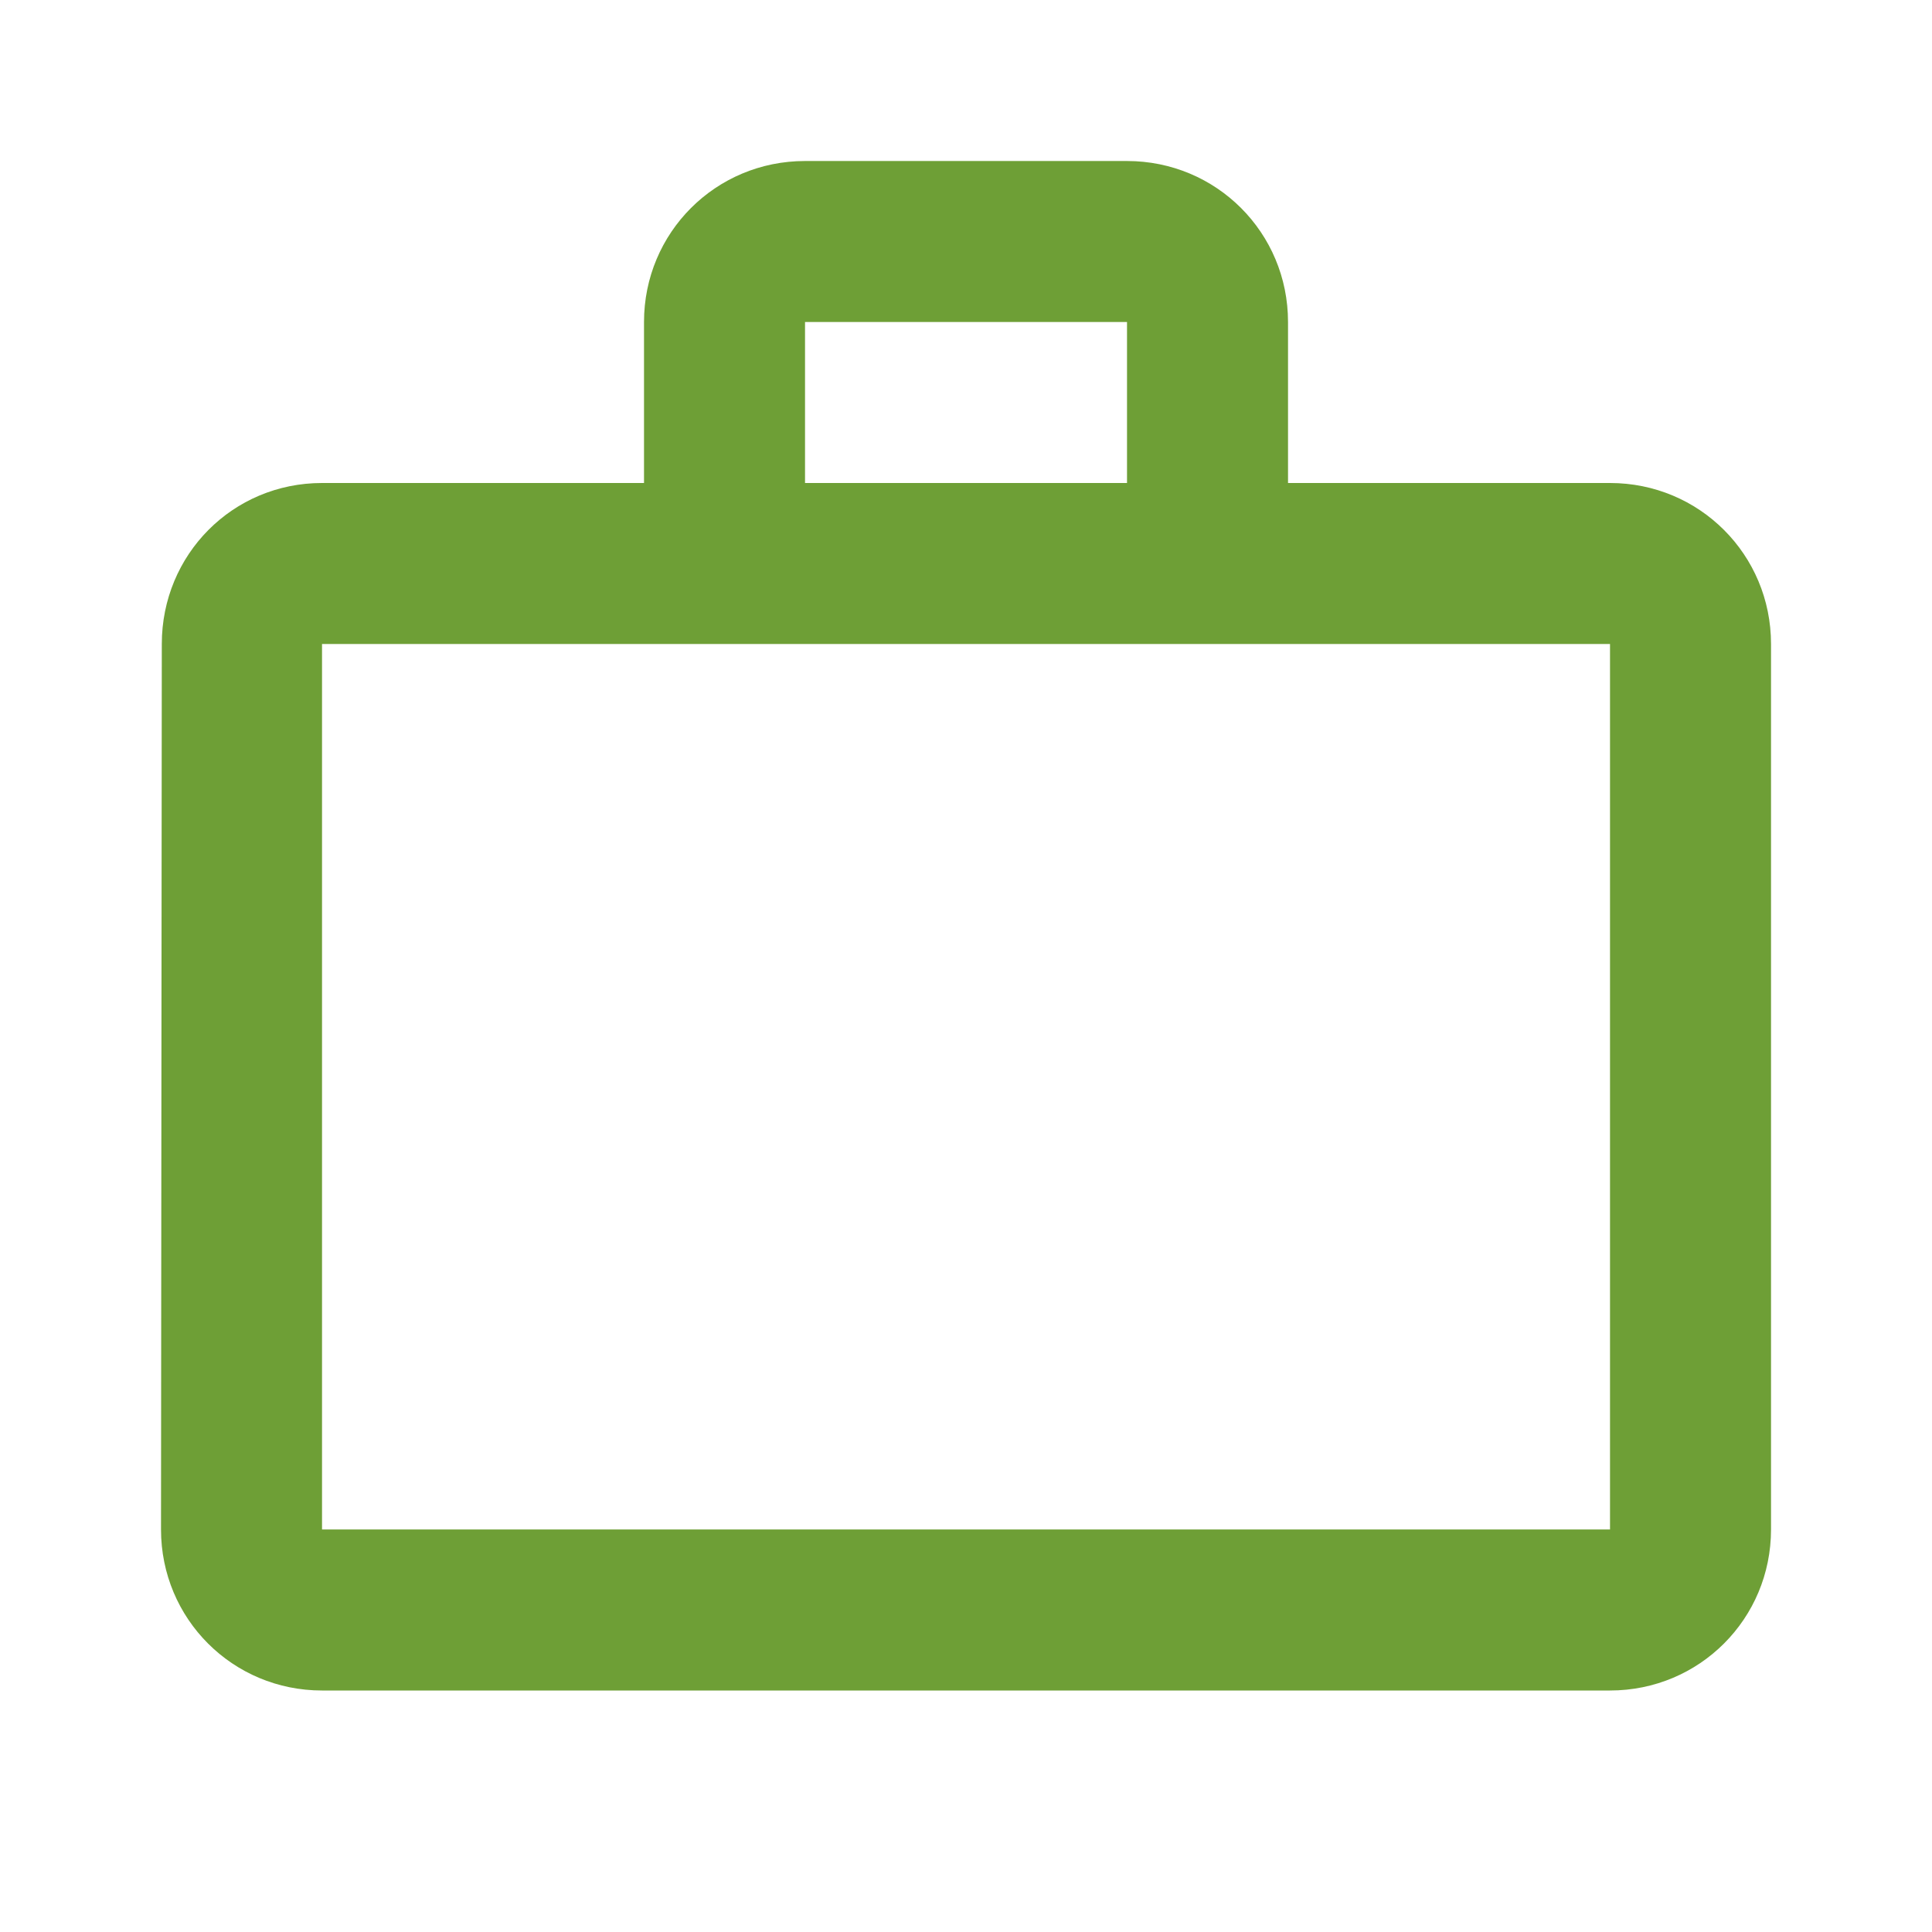
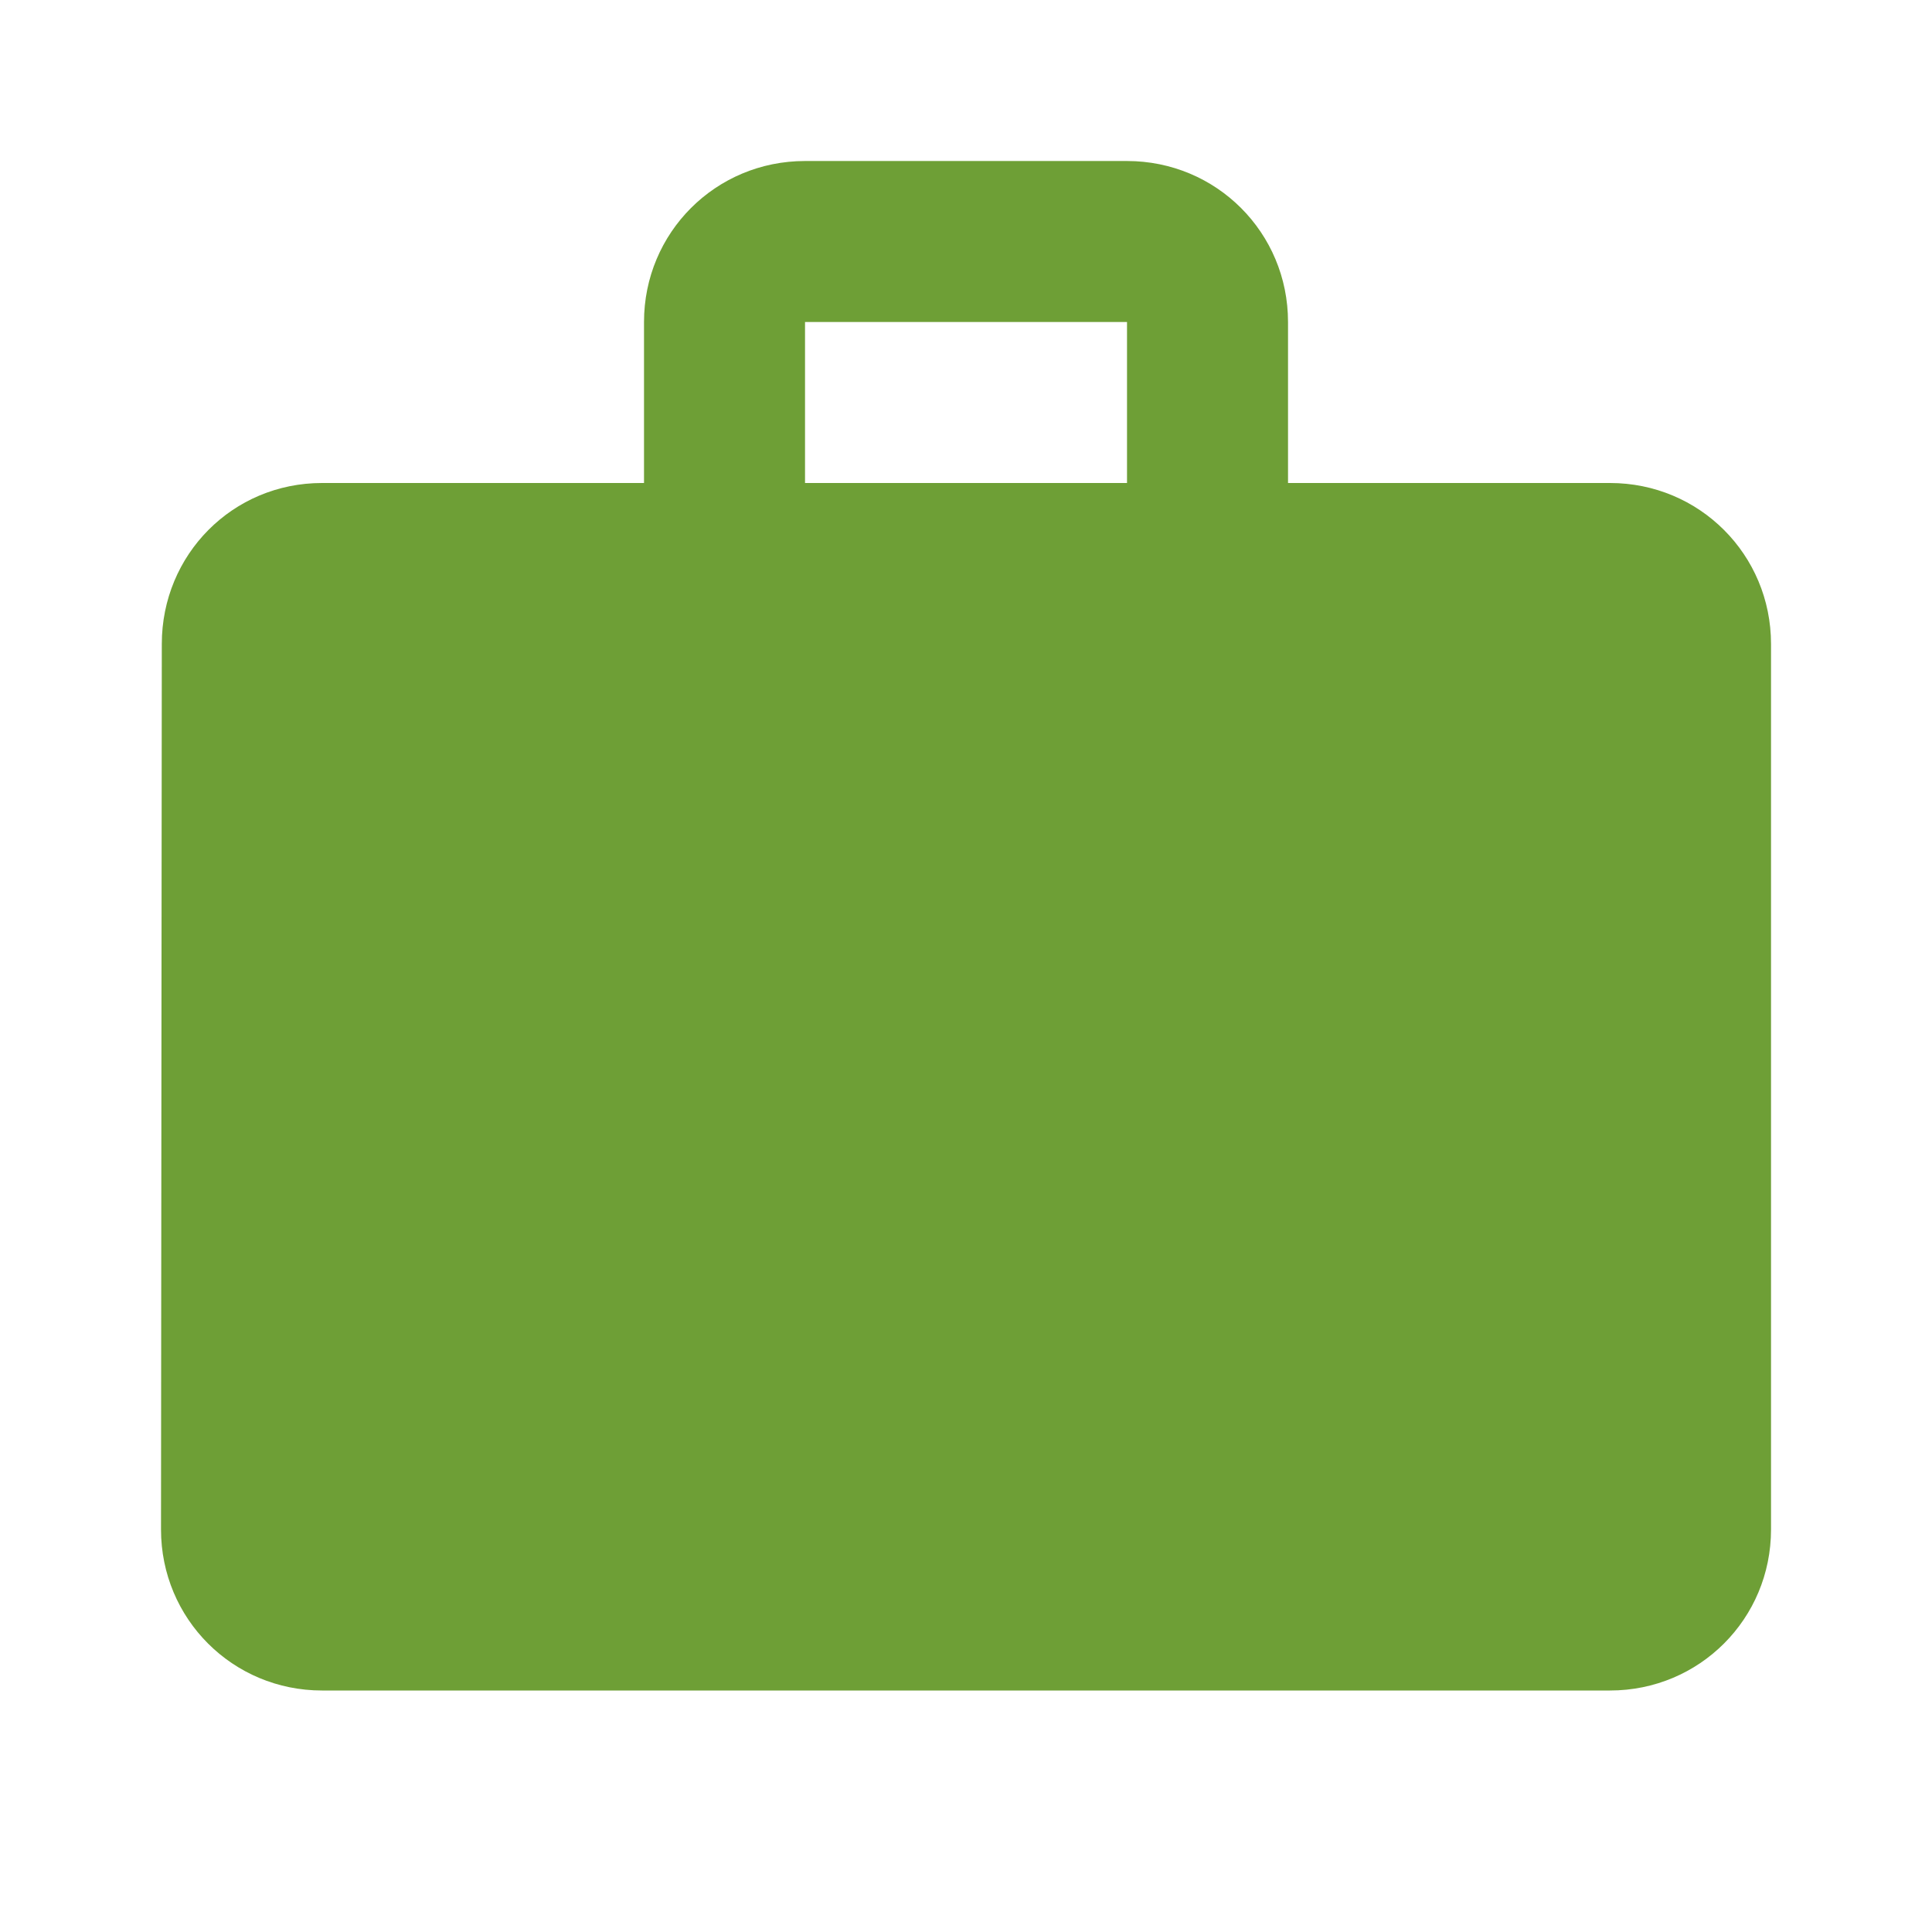
<svg xmlns="http://www.w3.org/2000/svg" width="56" height="56" viewBox="0 0 56 56" fill="none">
-   <path d="M32.667 14V9.333H23.334V14H32.667ZM9.334 18.666V44.333H46.667V18.666H9.334ZM46.667 14C49.257 14 51.334 16.076 51.334 18.666V44.333C51.334 46.923 49.257 49 46.667 49H9.334C6.744 49 4.667 46.923 4.667 44.333L4.69 18.666C4.69 16.076 6.744 14 9.334 14H18.667V9.333C18.667 6.743 20.744 4.667 23.334 4.667H32.667C35.257 4.667 37.334 6.743 37.334 9.333V14H46.667Z" fill="#6E9F36" />
+   <path d="M32.667 14V9.333H23.334V14H32.667ZM9.334 18.666V44.333H46.667H9.334ZM46.667 14C49.257 14 51.334 16.076 51.334 18.666V44.333C51.334 46.923 49.257 49 46.667 49H9.334C6.744 49 4.667 46.923 4.667 44.333L4.69 18.666C4.69 16.076 6.744 14 9.334 14H18.667V9.333C18.667 6.743 20.744 4.667 23.334 4.667H32.667C35.257 4.667 37.334 6.743 37.334 9.333V14H46.667Z" fill="#6E9F36" />
</svg>